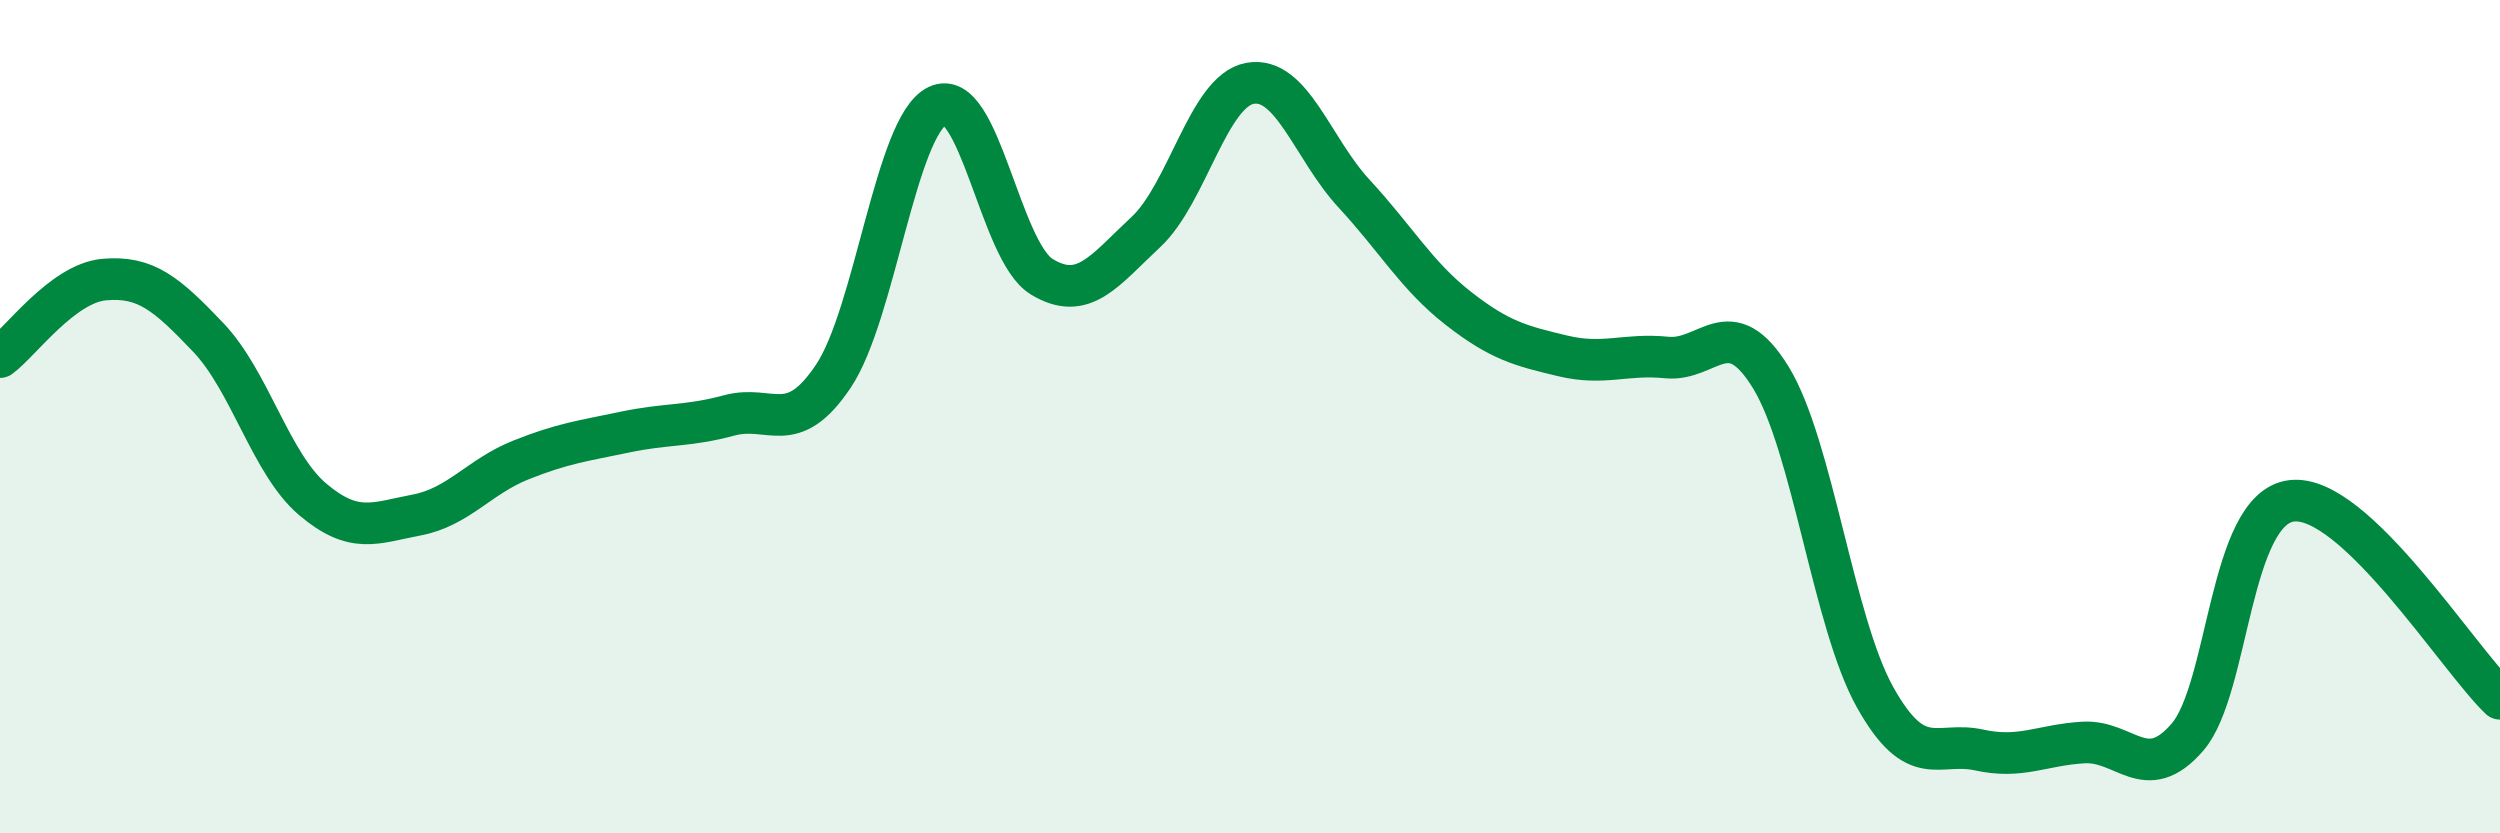
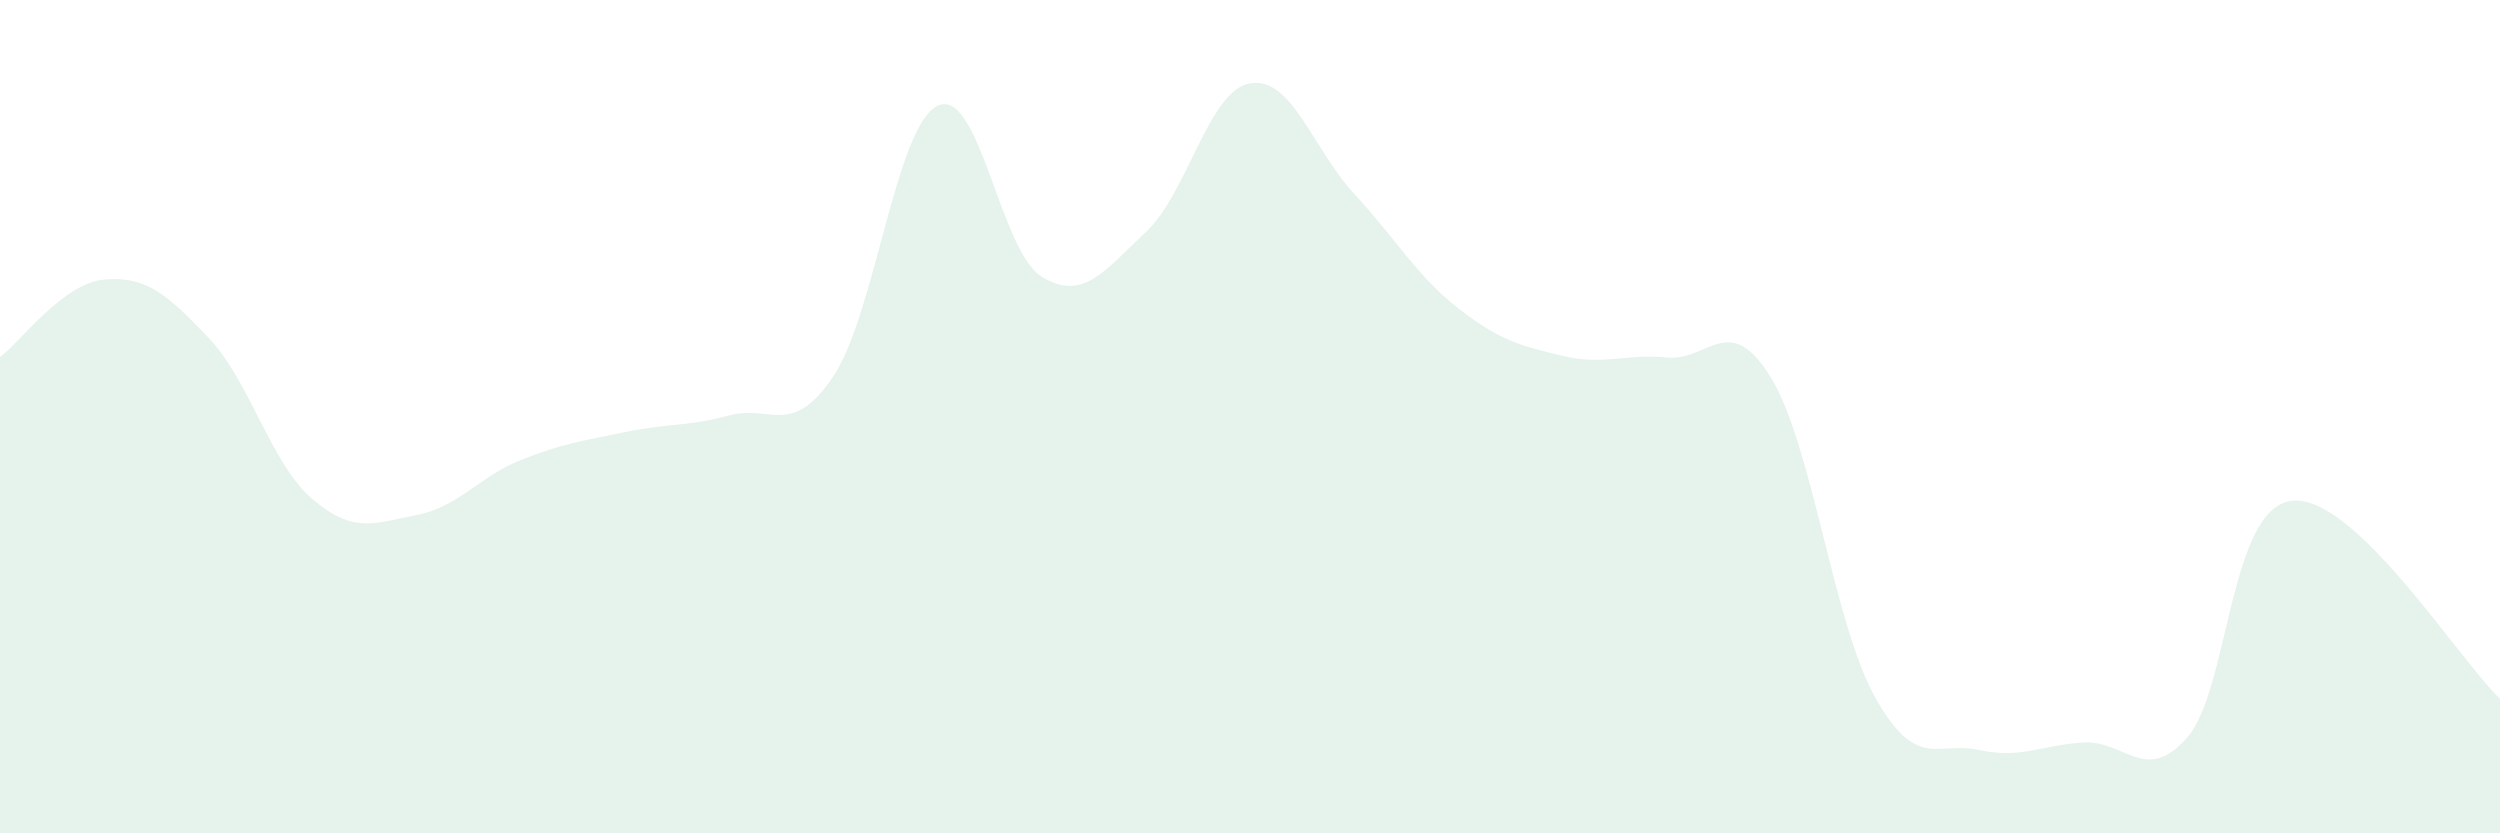
<svg xmlns="http://www.w3.org/2000/svg" width="60" height="20" viewBox="0 0 60 20">
  <path d="M 0,8.57 C 0.5,8.2 1.5,6.8 2.5,6.71 C 3.5,6.62 4,7.05 5,8.1 C 6,9.15 6.5,11.13 7.5,11.98 C 8.5,12.83 9,12.55 10,12.36 C 11,12.17 11.5,11.44 12.5,11.04 C 13.5,10.64 14,10.58 15,10.37 C 16,10.16 16.5,10.24 17.5,9.97 C 18.5,9.7 19,10.52 20,9.03 C 21,7.54 21.5,3.02 22.5,2.54 C 23.5,2.06 24,6.03 25,6.64 C 26,7.25 26.5,6.5 27.5,5.57 C 28.5,4.64 29,2.18 30,2 C 31,1.82 31.5,3.57 32.5,4.65 C 33.5,5.73 34,6.62 35,7.4 C 36,8.18 36.5,8.3 37.5,8.54 C 38.5,8.78 39,8.48 40,8.58 C 41,8.68 41.5,7.43 42.5,9.06 C 43.5,10.69 44,14.94 45,16.73 C 46,18.52 46.5,17.78 47.5,18 C 48.5,18.22 49,17.88 50,17.82 C 51,17.76 51.5,18.85 52.5,17.69 C 53.5,16.53 53.5,12.2 55,12.02 C 56.5,11.84 59,15.82 60,16.77L60 20L0 20Z" fill="#008740" opacity="0.1" stroke-linecap="round" stroke-linejoin="round" />
-   <path d="M 0,8.57 C 0.5,8.2 1.5,6.8 2.5,6.71 C 3.5,6.62 4,7.05 5,8.1 C 6,9.15 6.5,11.13 7.5,11.98 C 8.5,12.83 9,12.55 10,12.36 C 11,12.17 11.5,11.44 12.5,11.04 C 13.5,10.64 14,10.58 15,10.37 C 16,10.16 16.5,10.24 17.5,9.97 C 18.5,9.7 19,10.52 20,9.03 C 21,7.54 21.5,3.02 22.5,2.54 C 23.5,2.06 24,6.03 25,6.64 C 26,7.25 26.5,6.5 27.5,5.57 C 28.5,4.64 29,2.18 30,2 C 31,1.82 31.5,3.57 32.5,4.65 C 33.5,5.73 34,6.62 35,7.4 C 36,8.18 36.5,8.3 37.5,8.54 C 38.5,8.78 39,8.48 40,8.58 C 41,8.68 41.5,7.43 42.5,9.06 C 43.5,10.69 44,14.94 45,16.73 C 46,18.52 46.5,17.78 47.5,18 C 48.5,18.22 49,17.88 50,17.82 C 51,17.76 51.5,18.85 52.5,17.69 C 53.5,16.53 53.5,12.2 55,12.02 C 56.5,11.84 59,15.82 60,16.77" stroke="#008740" stroke-width="1" fill="none" stroke-linecap="round" stroke-linejoin="round" />
</svg>